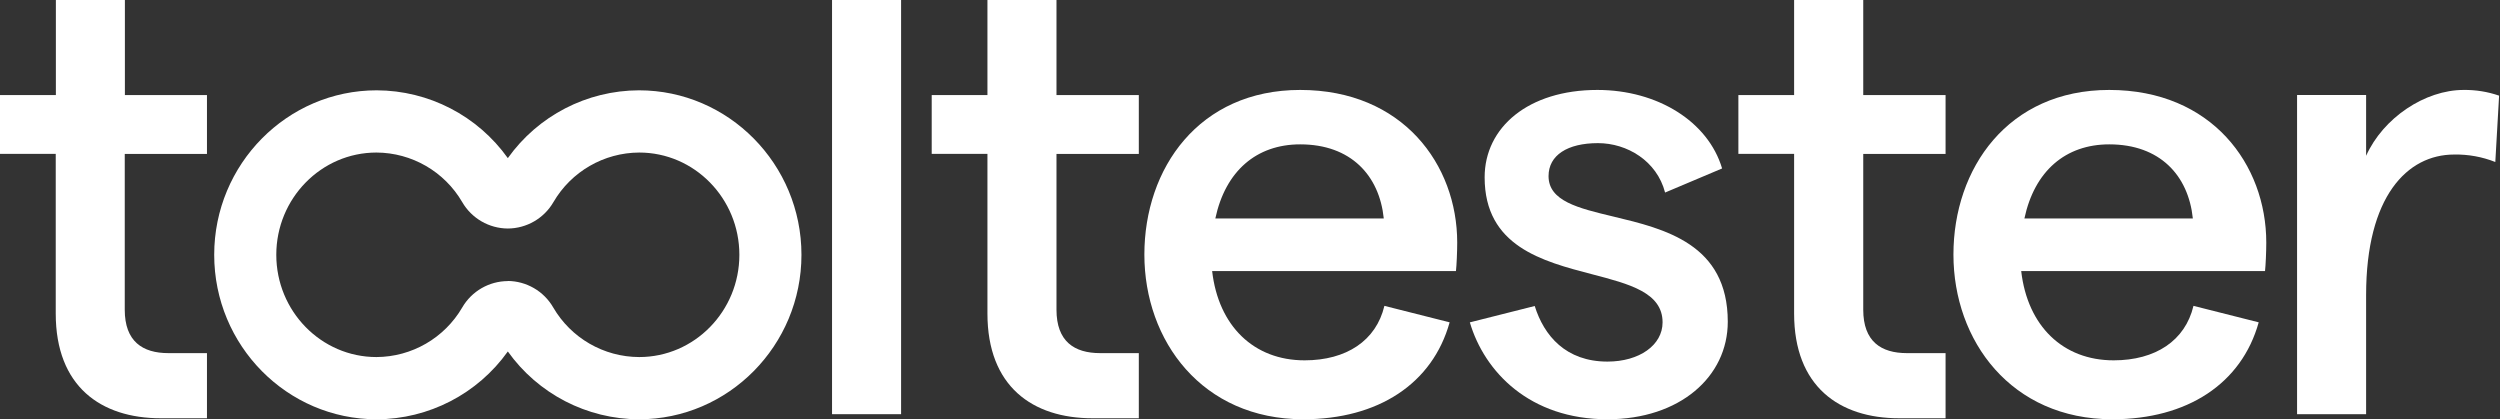
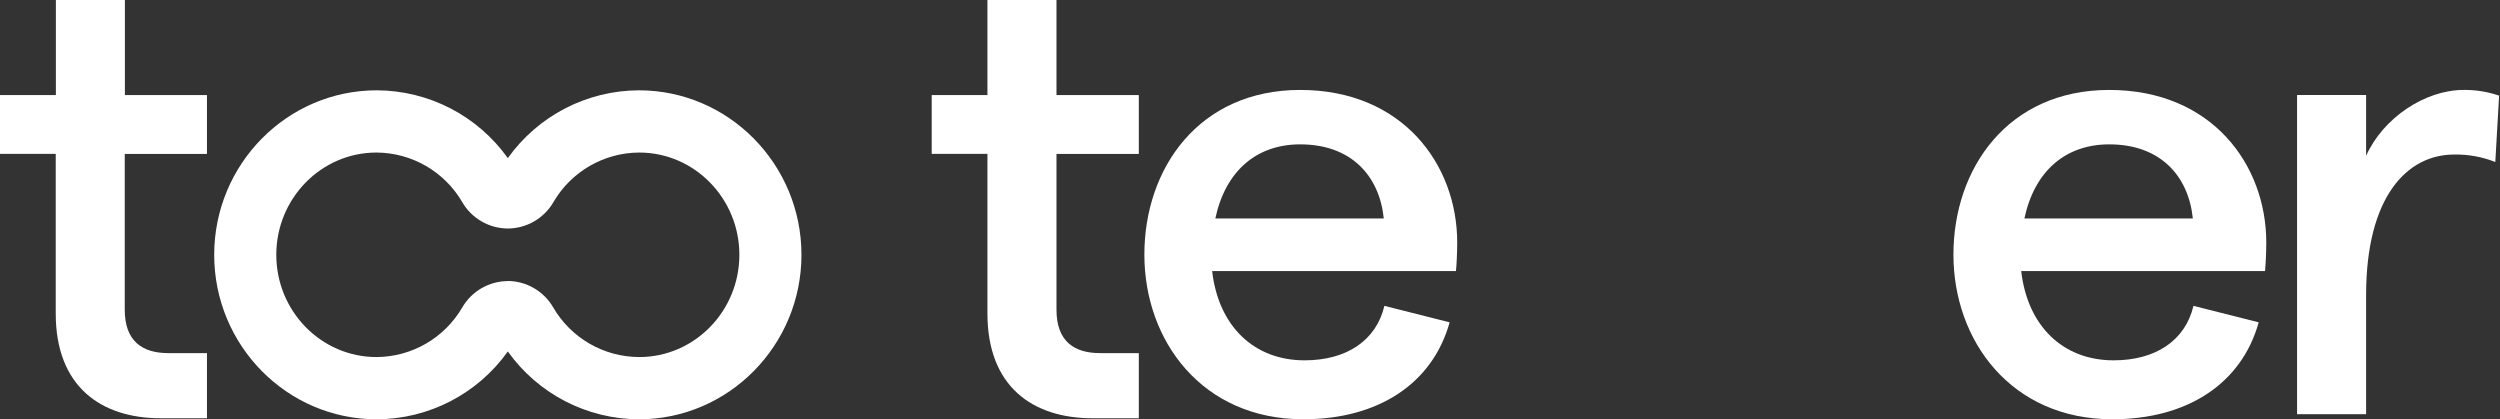
<svg xmlns="http://www.w3.org/2000/svg" width="477" height="80" viewBox="0 0 477 80" fill="none">
  <rect x="0" y="0" width="477" height="80" fill="#333333" stroke="none" />
-   <path d="M158.754 0H171.928V79.026H158.754V0Z" fill="white" />
  <path d="M30.694 79.804C19.217 79.804 10.634 73.712 10.634 59.821V29.361H0V18.134H10.661V0.006H23.829V18.134H39.489V29.366H23.802V59.092C23.802 65.135 27.185 67.376 32.14 67.376H39.489V79.81L30.694 79.804Z" fill="white" />
  <path d="M208.463 79.804C196.986 79.804 188.403 73.712 188.403 59.821V29.361H177.77V18.134H188.403V0.006H201.577V18.134H217.286V29.366H201.577V59.092C201.577 65.135 204.96 67.376 209.915 67.376H217.286V79.81L208.463 79.804Z" fill="white" />
-   <path d="M342.317 59.821C342.317 73.712 350.9 79.804 362.377 79.804L371.215 79.81V67.376H363.845C358.89 67.376 355.507 65.135 355.507 59.092V29.366H371.215V18.134H355.507V0.006H342.317V18.134H331.683V29.361H342.317V59.821Z" fill="white" />
-   <path fill-rule="evenodd" clip-rule="evenodd" d="M231.275 51.716H277.797C277.917 50.628 278.036 48.094 278.036 46.277C278.036 31.417 267.653 17.161 248.071 17.161C228.741 17.161 218.346 32.135 218.346 48.572C218.346 65.01 229.344 79.995 248.675 79.995C262.937 79.995 273.326 73.223 276.589 61.501L264.144 58.357C262.567 65.004 256.888 68.752 248.915 68.752C239.249 68.752 232.483 62.23 231.275 51.716ZM248.077 27.544C257.742 27.544 263.182 33.468 264.025 41.686H231.884C233.821 32.619 239.739 27.544 248.077 27.544Z" fill="white" />
-   <path d="M280.446 61.507L292.825 58.385C294.593 64.047 298.754 68.991 306.706 68.991C312.782 68.991 317.22 65.853 317.22 61.507C317.22 55.837 310.931 54.196 303.766 52.327C294.284 49.853 283.269 46.98 283.269 33.837C283.269 24.292 291.607 17.161 304.775 17.161C316.257 17.161 325.923 23.198 328.577 32.141L317.699 36.737C316.127 30.694 310.448 27.31 304.889 27.31C299.091 27.31 295.463 29.606 295.463 33.598C295.463 38.362 301.111 39.712 307.816 41.316C317.61 43.659 329.66 46.541 329.66 61.387C329.66 71.901 320.478 79.995 306.701 79.995C291.868 79.995 283.231 70.938 280.446 61.507Z" fill="white" />
+   <path fill-rule="evenodd" clip-rule="evenodd" d="M231.275 51.716H277.797C277.917 50.628 278.036 48.094 278.036 46.277C278.036 31.417 267.653 17.161 248.071 17.161C228.741 17.161 218.346 32.135 218.346 48.572C218.346 65.01 229.344 79.995 248.675 79.995C262.937 79.995 273.326 73.223 276.589 61.501L264.144 58.357C262.567 65.004 256.888 68.752 248.915 68.752C239.249 68.752 232.483 62.23 231.275 51.716ZM248.077 27.544C257.742 27.544 263.182 33.468 264.025 41.686H231.884C233.821 32.619 239.739 27.544 248.077 27.544" fill="white" />
  <path fill-rule="evenodd" clip-rule="evenodd" d="M385.645 51.716H432.167C432.287 50.628 432.406 48.094 432.406 46.277C432.406 31.417 422.023 17.161 402.442 17.161C383.111 17.161 372.716 32.135 372.716 48.572C372.716 65.01 383.715 79.995 403.046 79.995C417.307 79.995 427.696 73.223 430.96 61.501L418.515 58.357C416.937 65.004 411.259 68.752 403.285 68.752C393.619 68.752 386.853 62.23 385.645 51.716ZM402.447 27.544C412.113 27.544 417.546 33.468 418.395 41.686H386.255C388.191 32.619 394.109 27.544 402.447 27.544Z" fill="white" />
  <path d="M468.251 29.486C459.309 29.486 451.454 37.46 451.454 56.307V79.026H438.281V18.129H451.454V29.725C454.718 22.475 462.692 17.161 470.062 17.161C472.363 17.13 474.653 17.498 476.828 18.249L476.105 30.911C473.608 29.918 470.938 29.434 468.251 29.486Z" fill="white" />
  <path fill-rule="evenodd" clip-rule="evenodd" d="M96.894 30.171C102.662 22.078 111.976 17.261 121.914 17.232C138.994 17.232 152.918 31.314 152.918 48.616C152.918 65.918 138.999 80 121.914 80C111.977 79.97 102.662 75.153 96.894 67.06C91.127 75.153 81.812 79.971 71.874 80C54.767 80 40.87 65.923 40.87 48.616C40.87 31.308 54.789 17.232 71.874 17.232C81.811 17.262 91.126 22.079 96.894 30.171ZM88.191 58.673C89.991 55.566 93.304 53.647 96.894 53.631L96.845 53.609C100.436 53.625 103.748 55.544 105.548 58.651C108.947 64.502 115.196 68.11 121.963 68.126C132.499 68.126 141.071 59.374 141.071 48.616C141.071 37.857 132.499 29.105 121.963 29.105C115.218 29.134 108.992 32.731 105.597 38.559C103.797 41.665 100.484 43.584 96.894 43.601C93.304 43.584 89.991 41.665 88.191 38.559C84.796 32.731 78.57 29.134 71.825 29.105C61.289 29.105 52.717 37.857 52.717 48.616C52.717 59.374 61.289 68.126 71.825 68.126C78.57 68.097 84.796 64.501 88.191 58.673Z" fill="white" />
</svg>